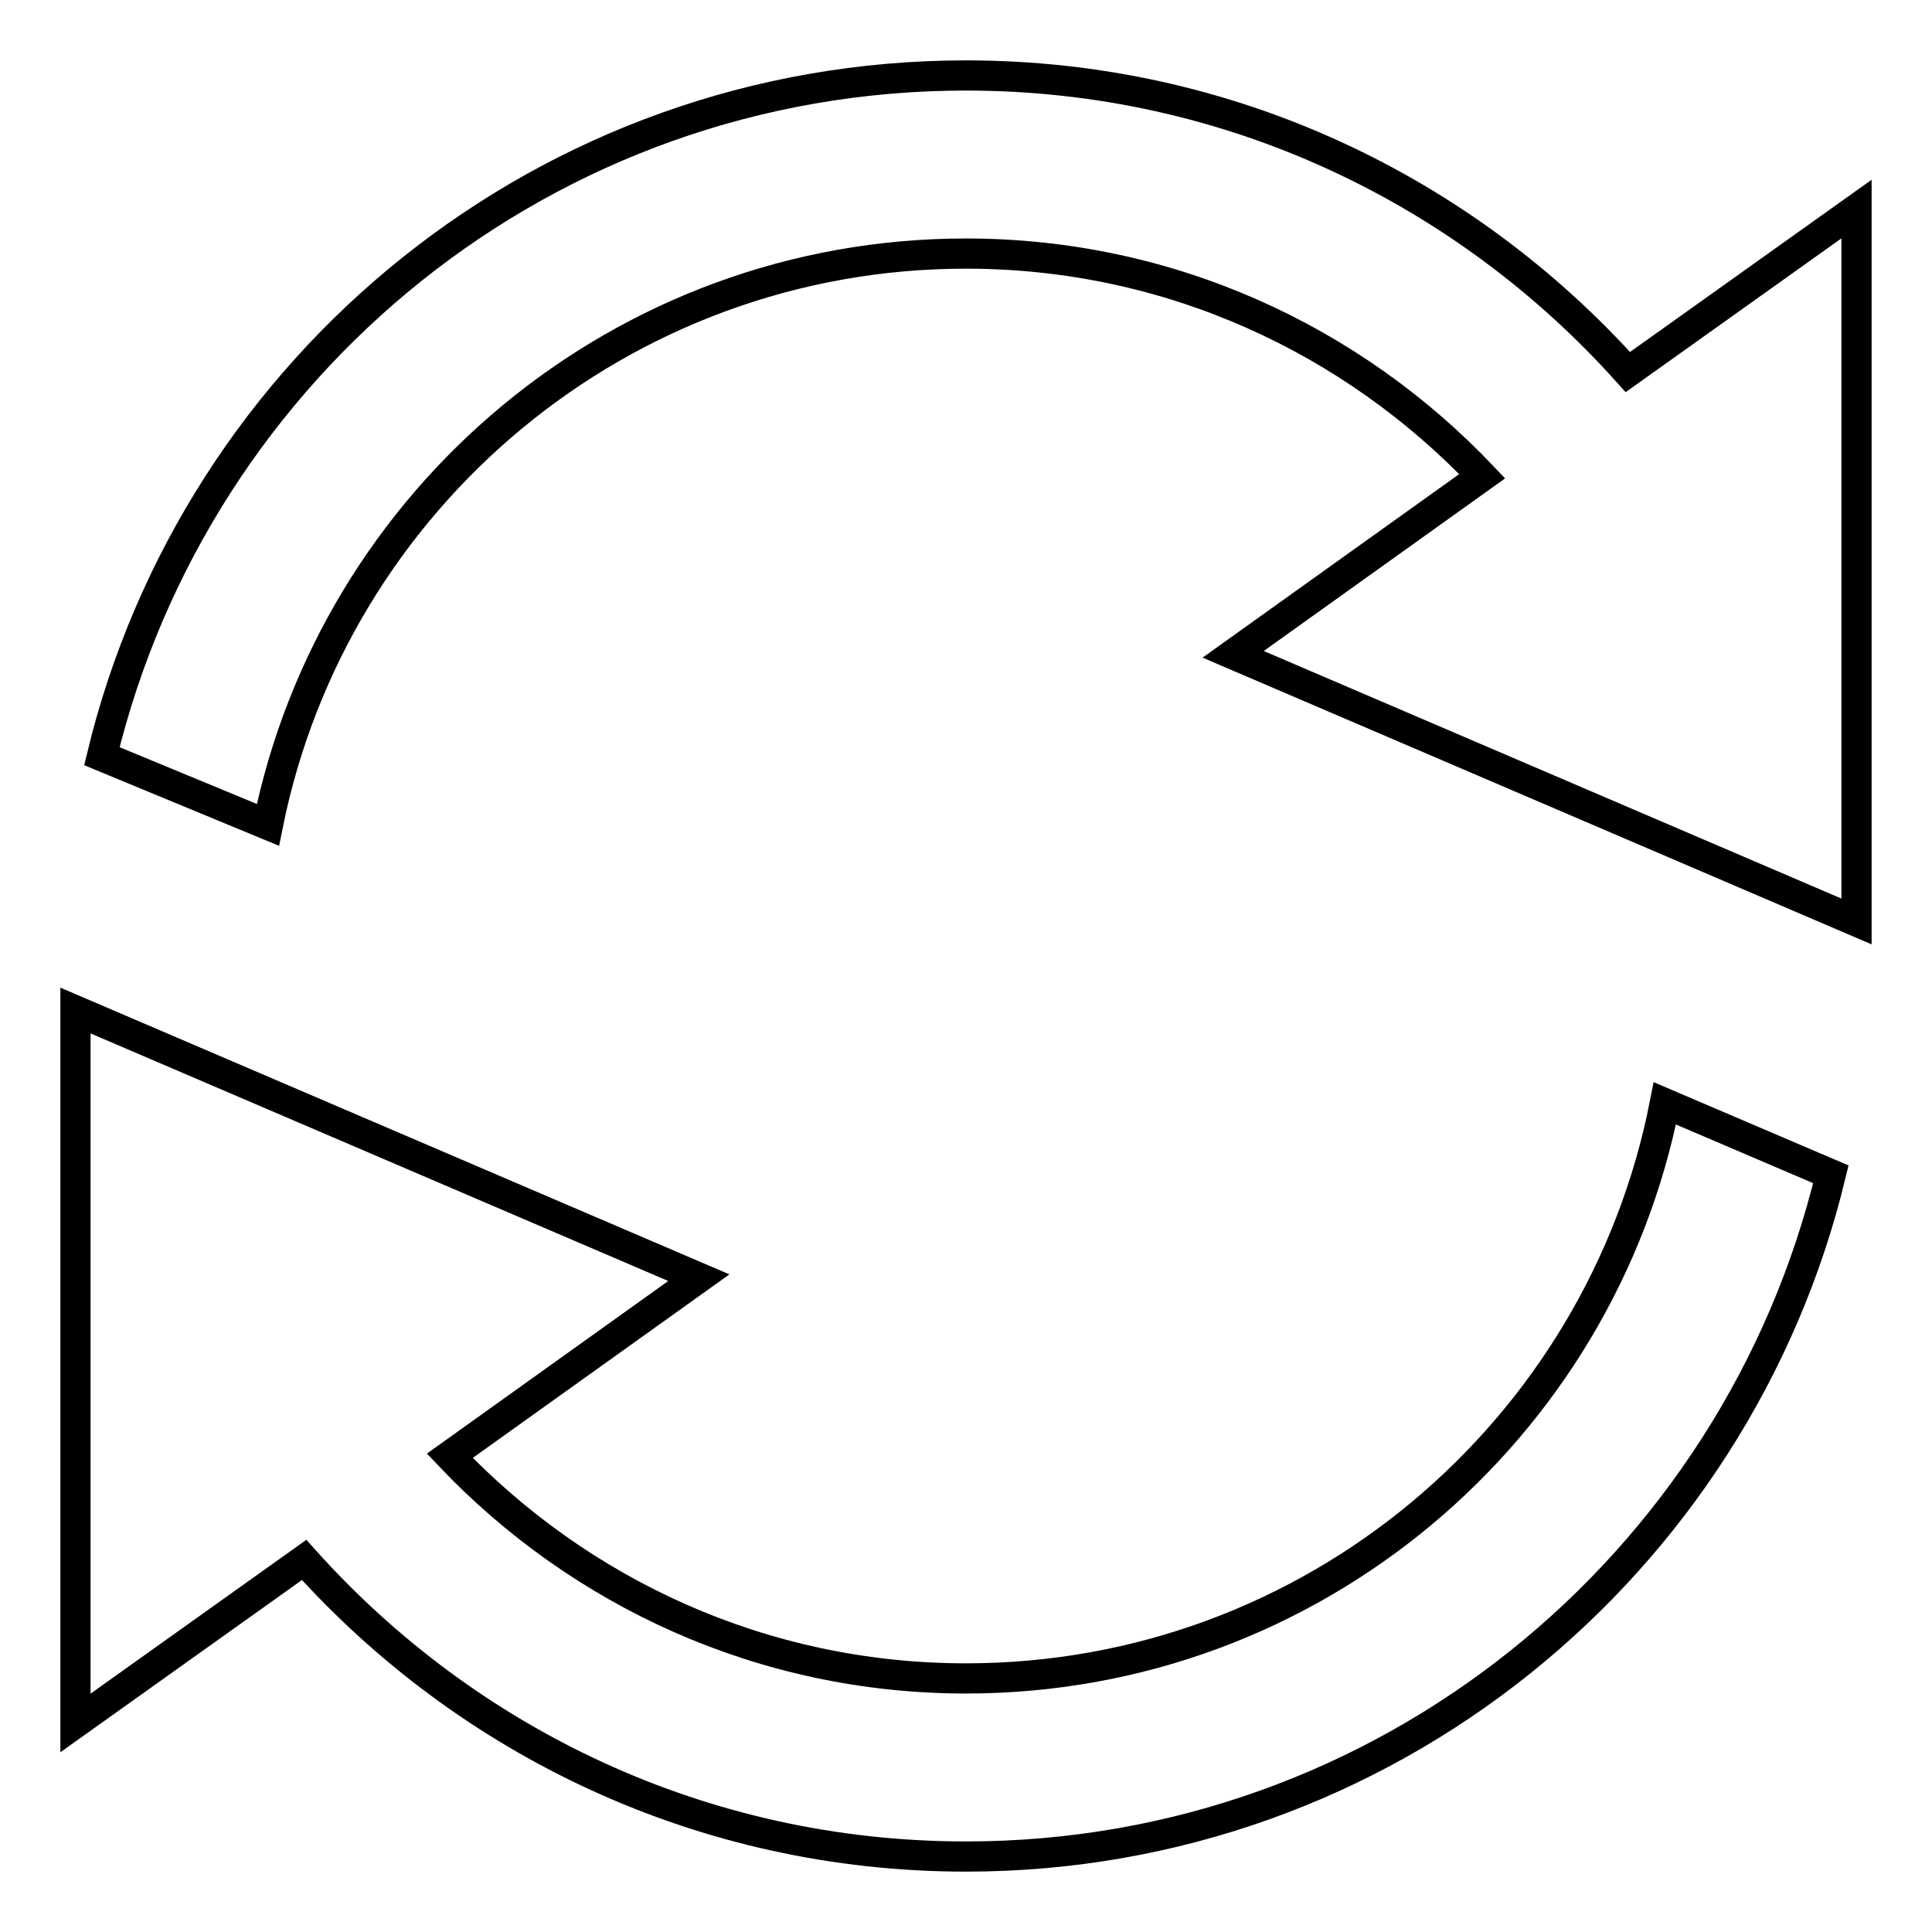
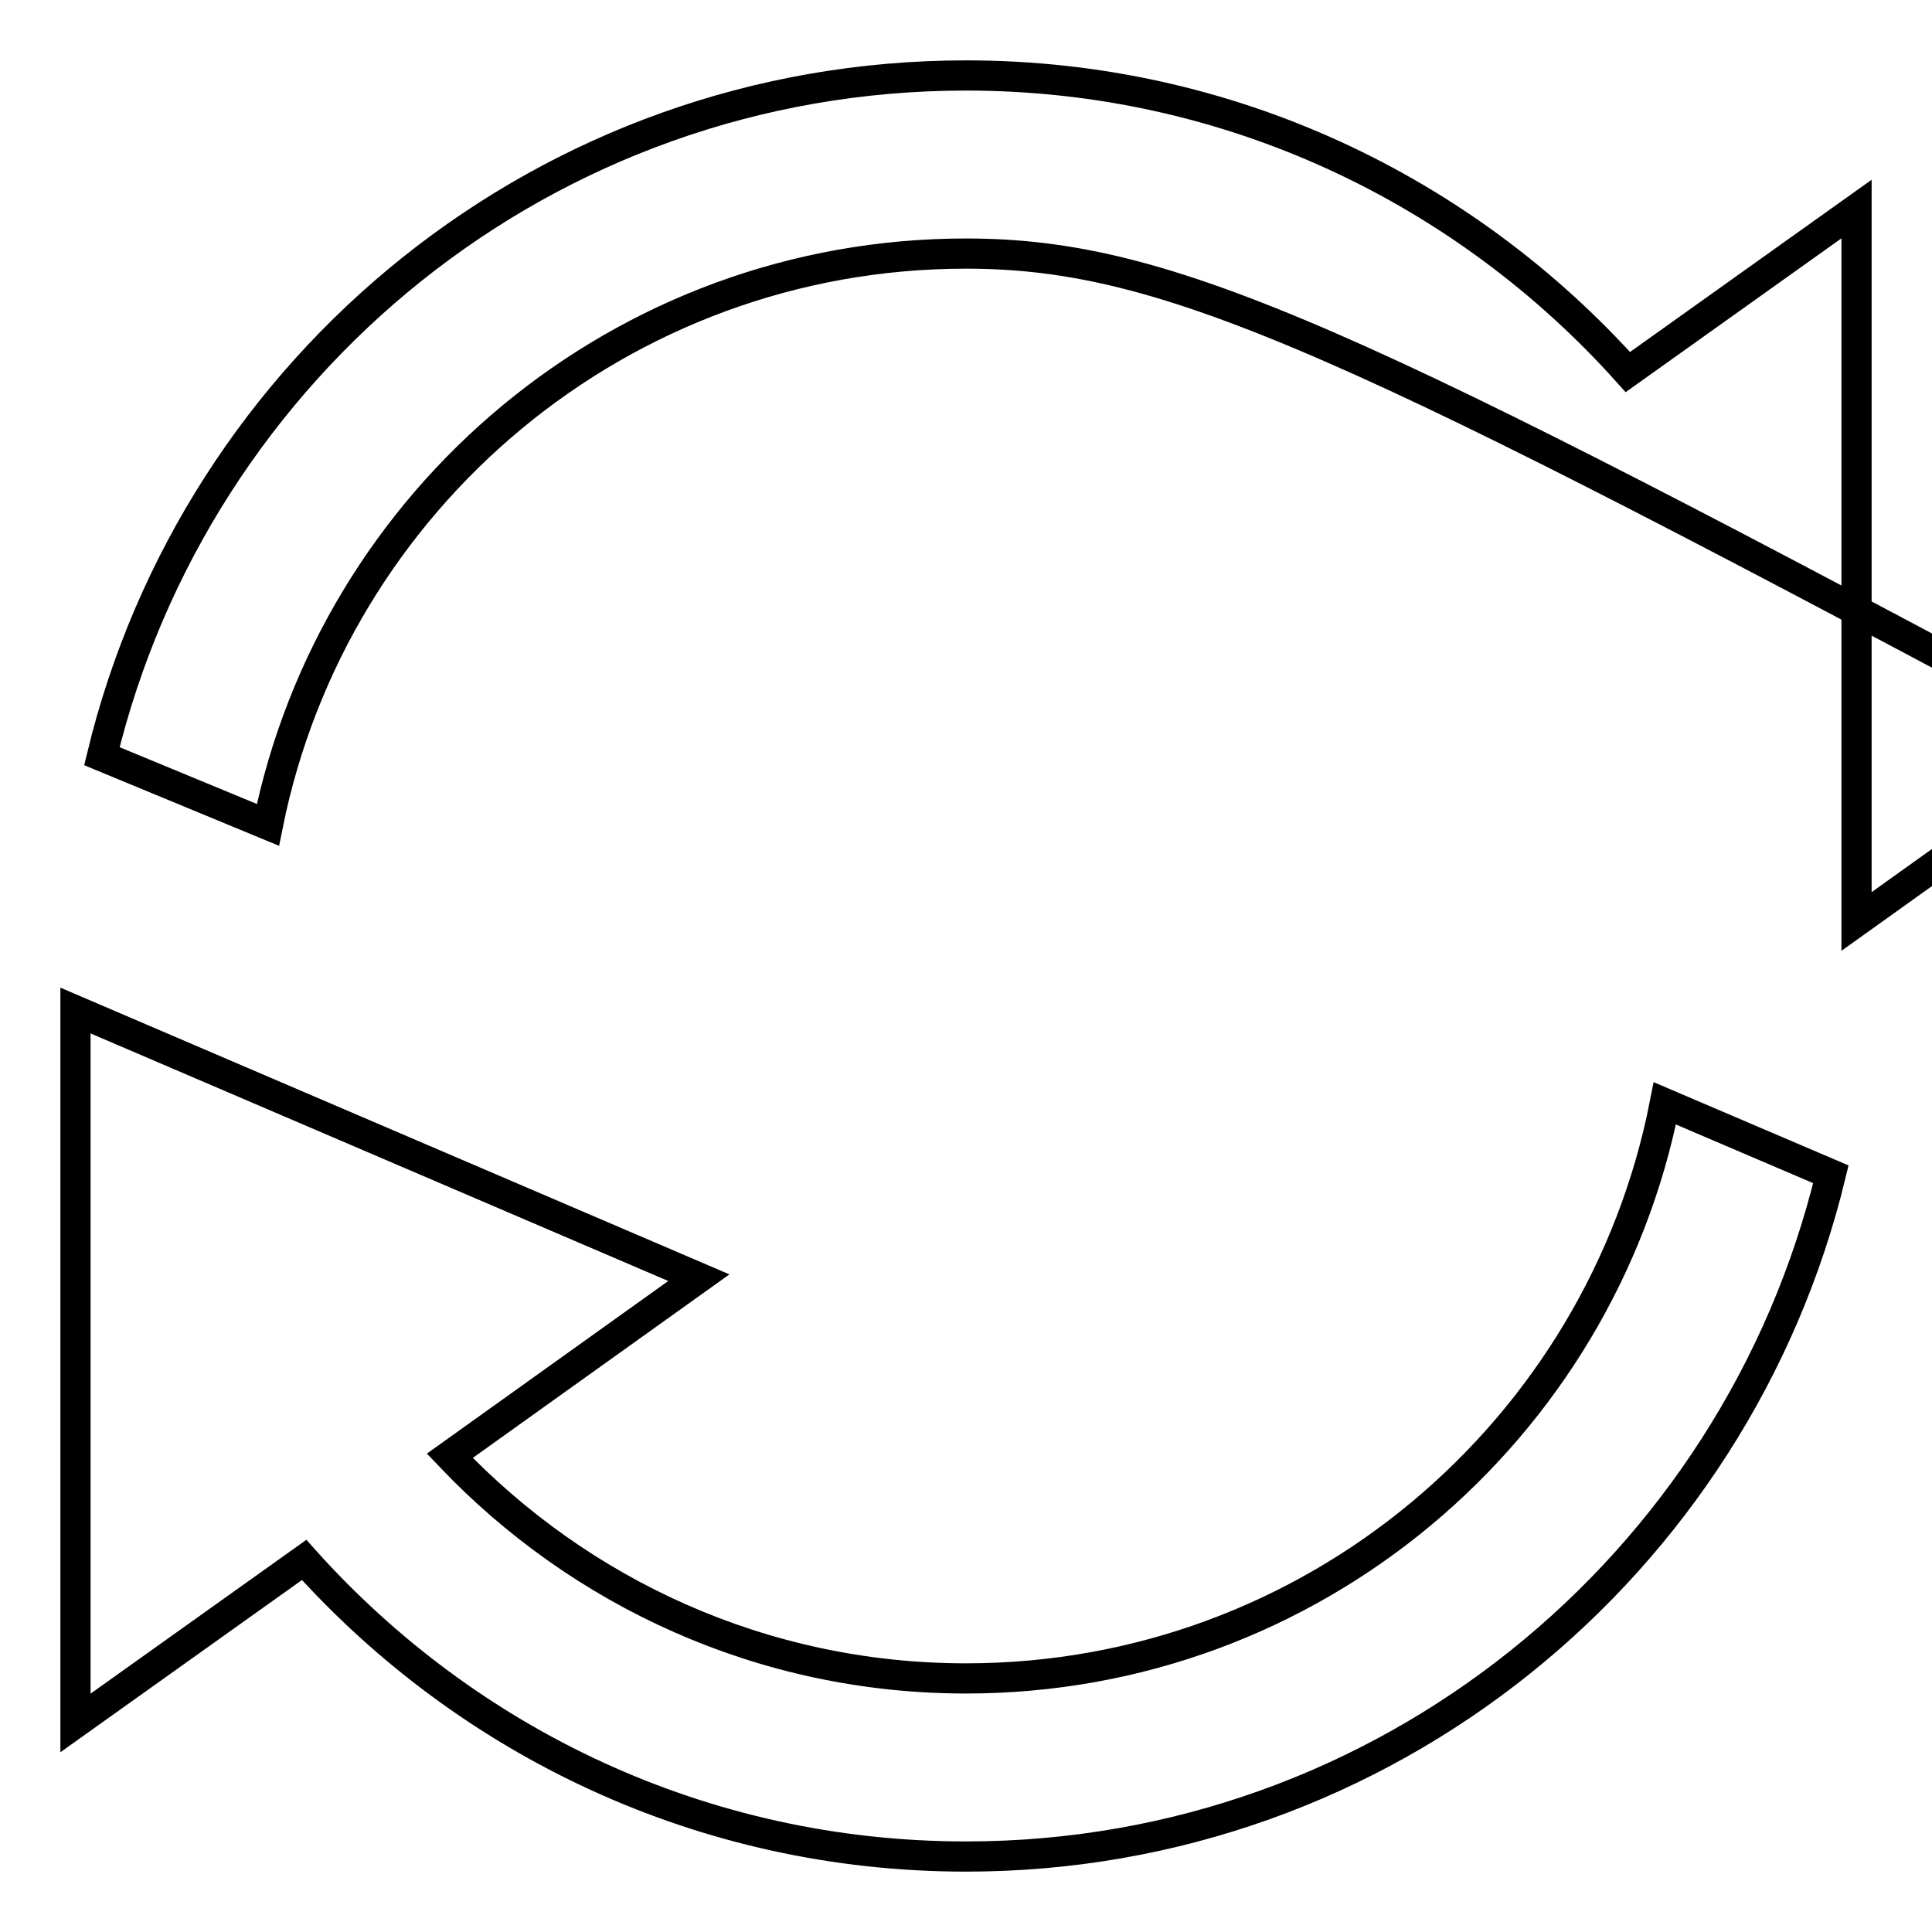
<svg xmlns="http://www.w3.org/2000/svg" version="1.1" x="0px" y="0px" viewBox="0 0 256 256" enable-background="new 0 0 256 256" xml:space="preserve">
  <g>
-     <path stroke-width="4" fill-opacity="0" stroke="#000000" d="M246,122.1l-82.6-35.4l33-23.6C179.2,45,155,33.6,128,33.6c-45.7,0-83.8,32.5-92.5,75.7l-22-9.1 C26,48.4,72.4,10,128,10c34.9,0,66.1,15.2,87.7,39.3L246,27.7V122.1z M59.6,192.9C76.8,211,101,222.4,128,222.4 c45.9,0,84.1-32.8,92.6-76.2l22,9.4c-12.5,51.8-59,90.4-114.6,90.4c-34.9,0-66.1-15.2-87.7-39.3L10,228.3v-94.4l82.6,35.4 L59.6,192.9L59.6,192.9z" />
+     <path stroke-width="4" fill-opacity="0" stroke="#000000" d="M246,122.1l33-23.6C179.2,45,155,33.6,128,33.6c-45.7,0-83.8,32.5-92.5,75.7l-22-9.1 C26,48.4,72.4,10,128,10c34.9,0,66.1,15.2,87.7,39.3L246,27.7V122.1z M59.6,192.9C76.8,211,101,222.4,128,222.4 c45.9,0,84.1-32.8,92.6-76.2l22,9.4c-12.5,51.8-59,90.4-114.6,90.4c-34.9,0-66.1-15.2-87.7-39.3L10,228.3v-94.4l82.6,35.4 L59.6,192.9L59.6,192.9z" />
  </g>
</svg>